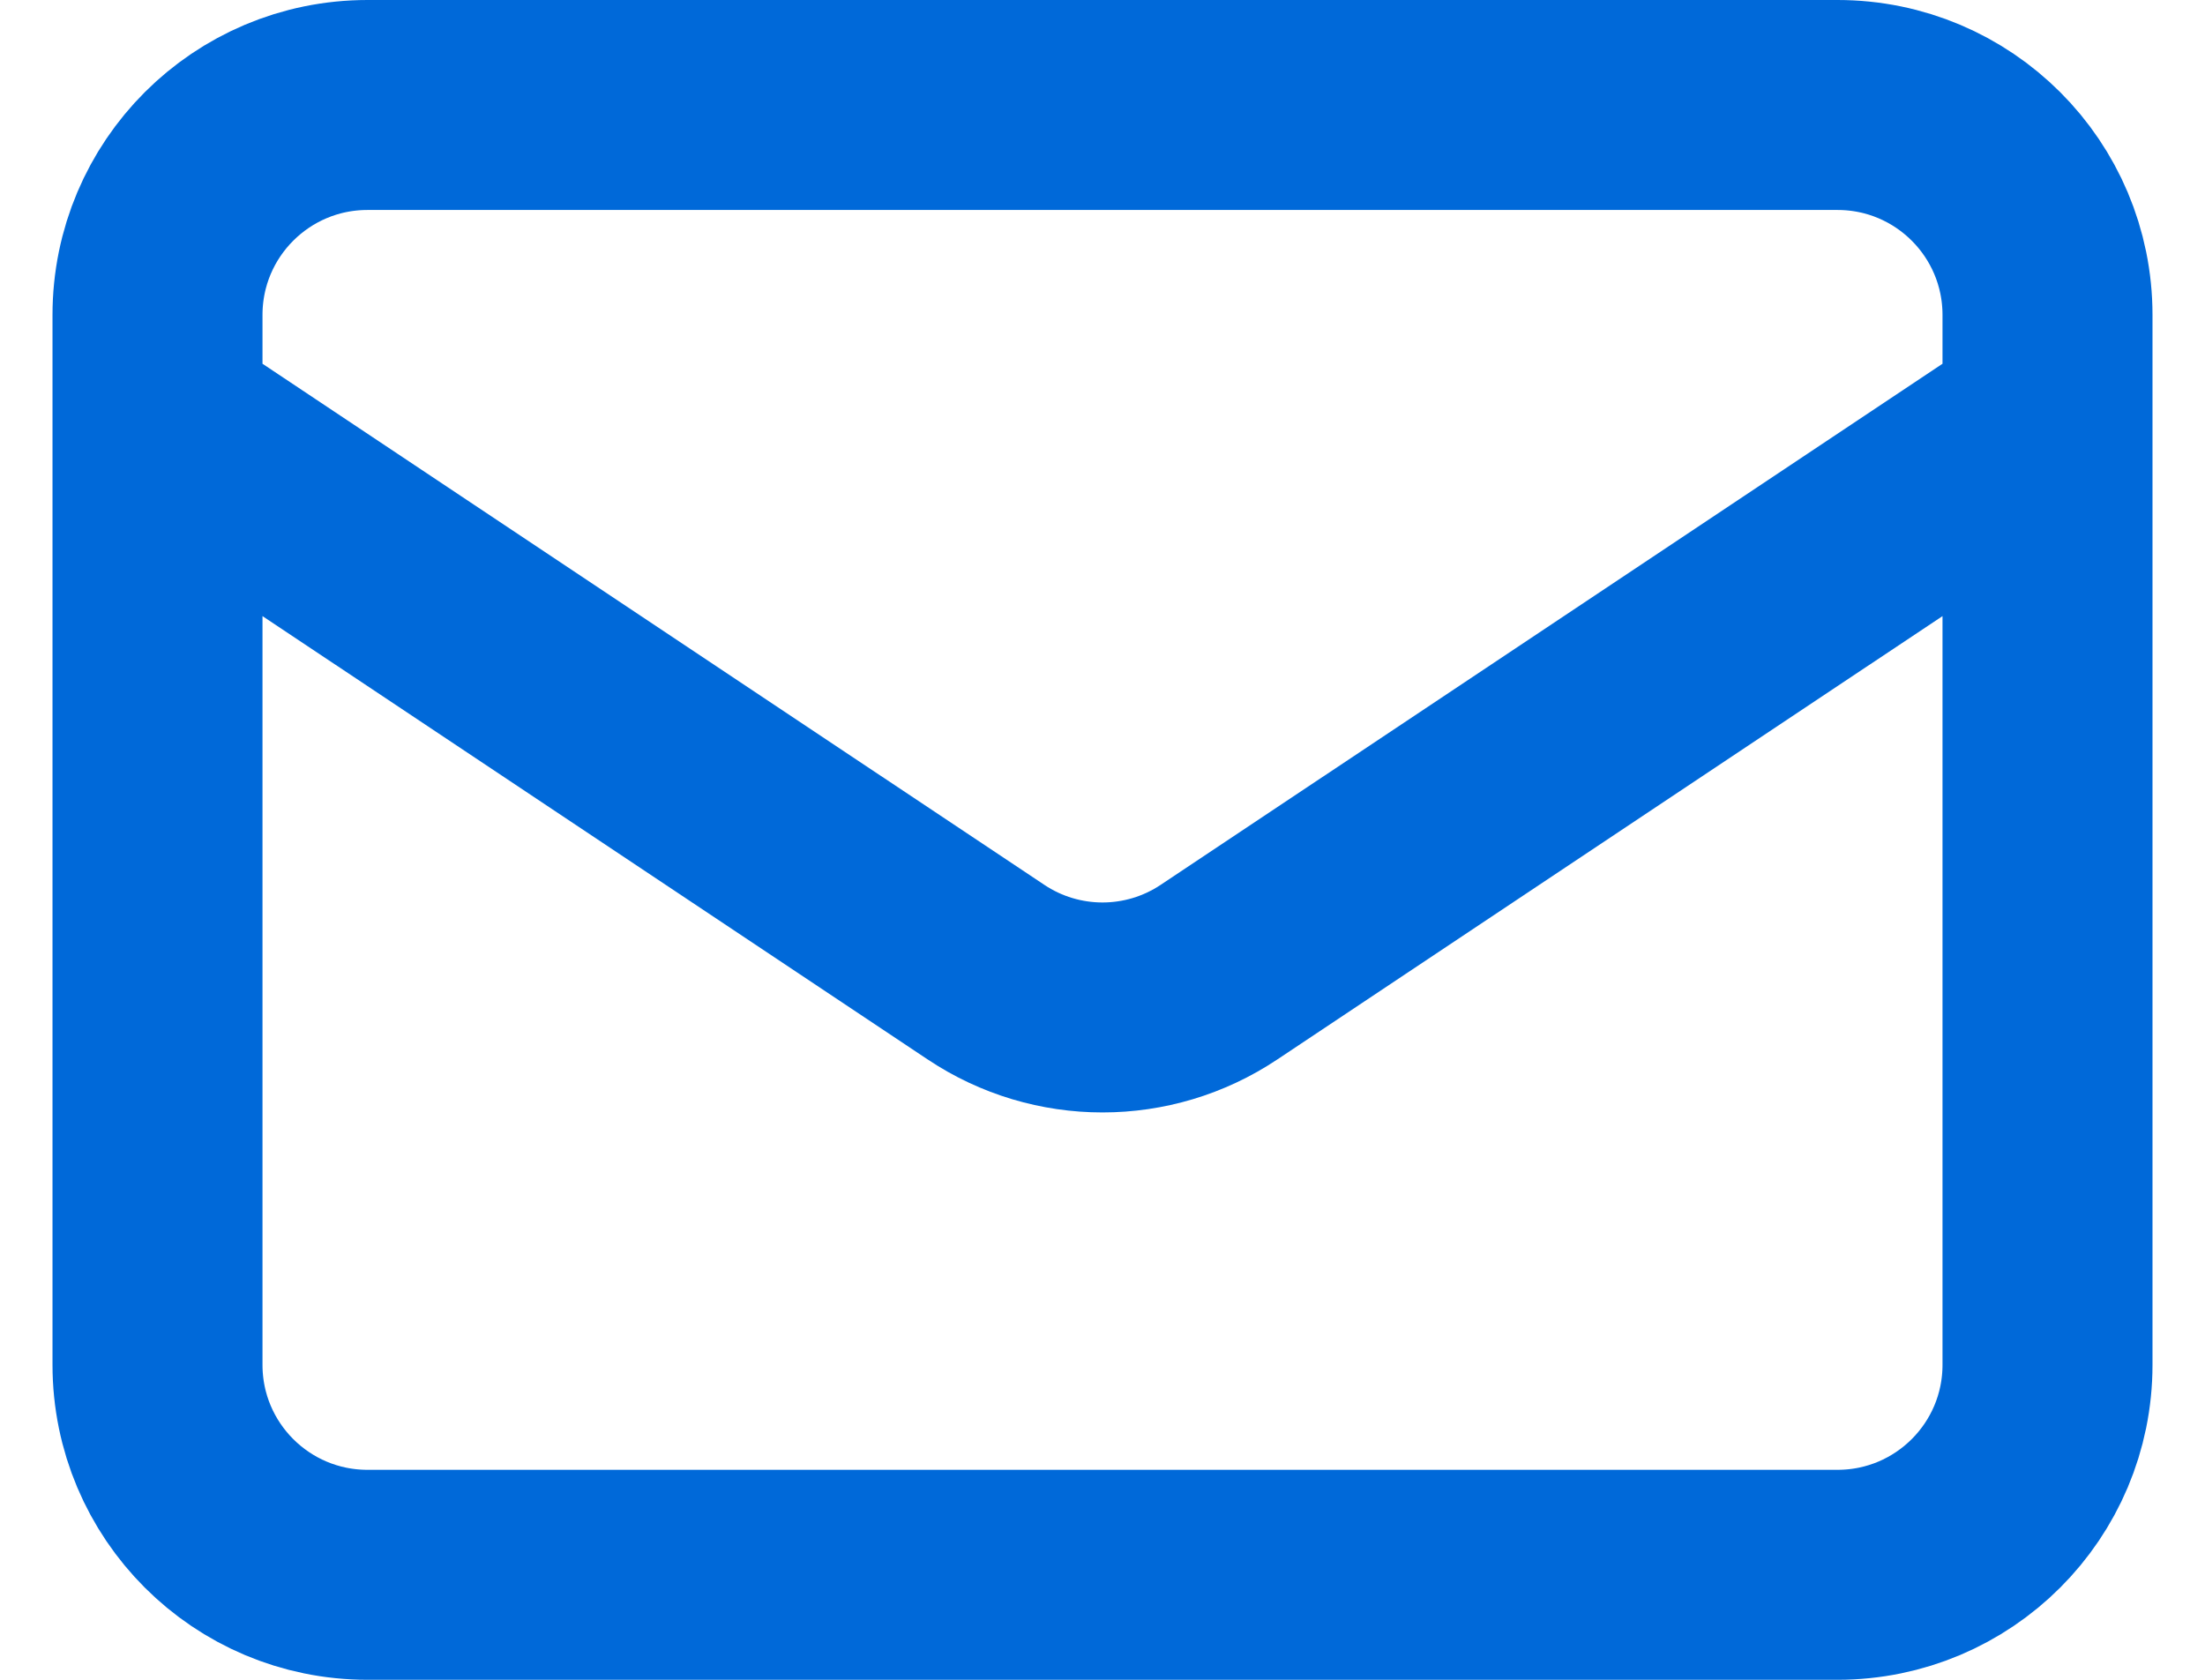
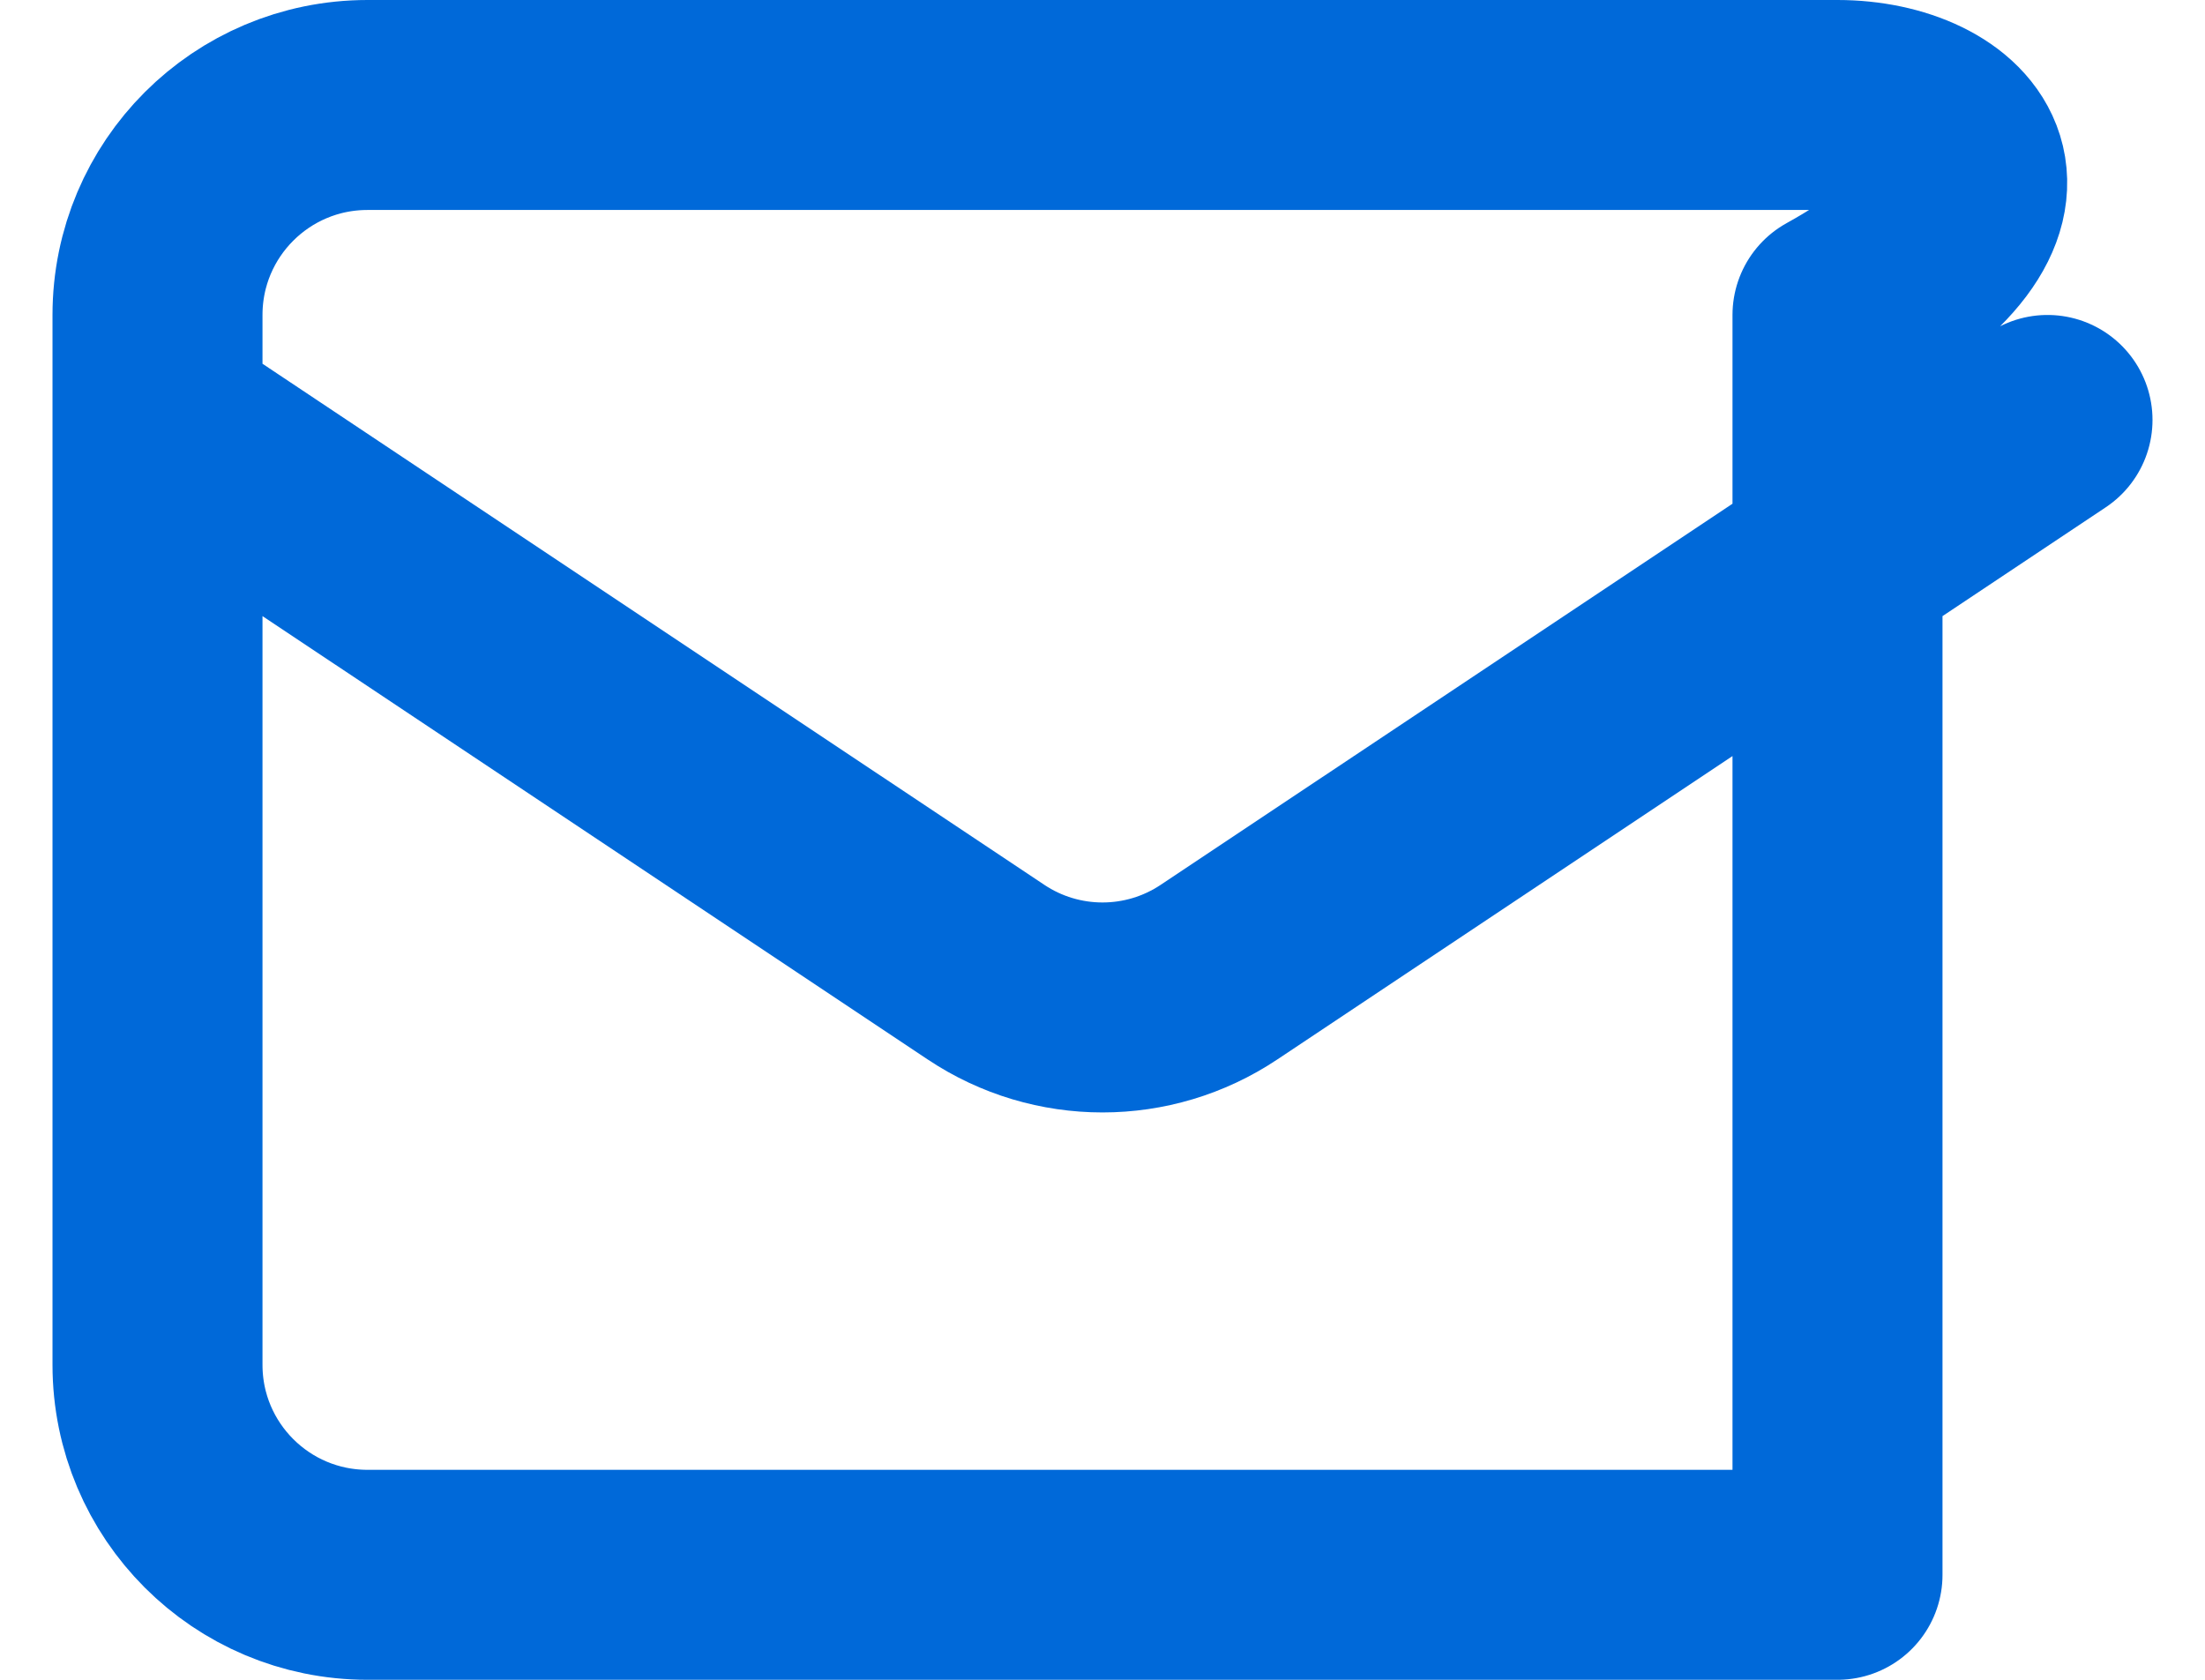
<svg xmlns="http://www.w3.org/2000/svg" width="21" height="16" viewBox="0 0 21 16" fill="none">
-   <path d="M1.5 4L9.391 9.26C10.062 9.708 10.938 9.708 11.609 9.26L19.5 4M3.5 15H17.5C18.605 15 19.5 14.105 19.5 13V3C19.5 1.895 18.605 1 17.5 1H3.5C2.395 1 1.5 1.895 1.5 3V13C1.5 14.105 2.395 15 3.5 15Z" stroke="#0069D9" stroke-width="2" stroke-linecap="round" stroke-linejoin="round" />
+   <path d="M1.5 4L9.391 9.26C10.062 9.708 10.938 9.708 11.609 9.26L19.5 4M3.5 15H17.5V3C19.5 1.895 18.605 1 17.5 1H3.5C2.395 1 1.5 1.895 1.5 3V13C1.5 14.105 2.395 15 3.5 15Z" stroke="#0069D9" stroke-width="2" stroke-linecap="round" stroke-linejoin="round" />
</svg>